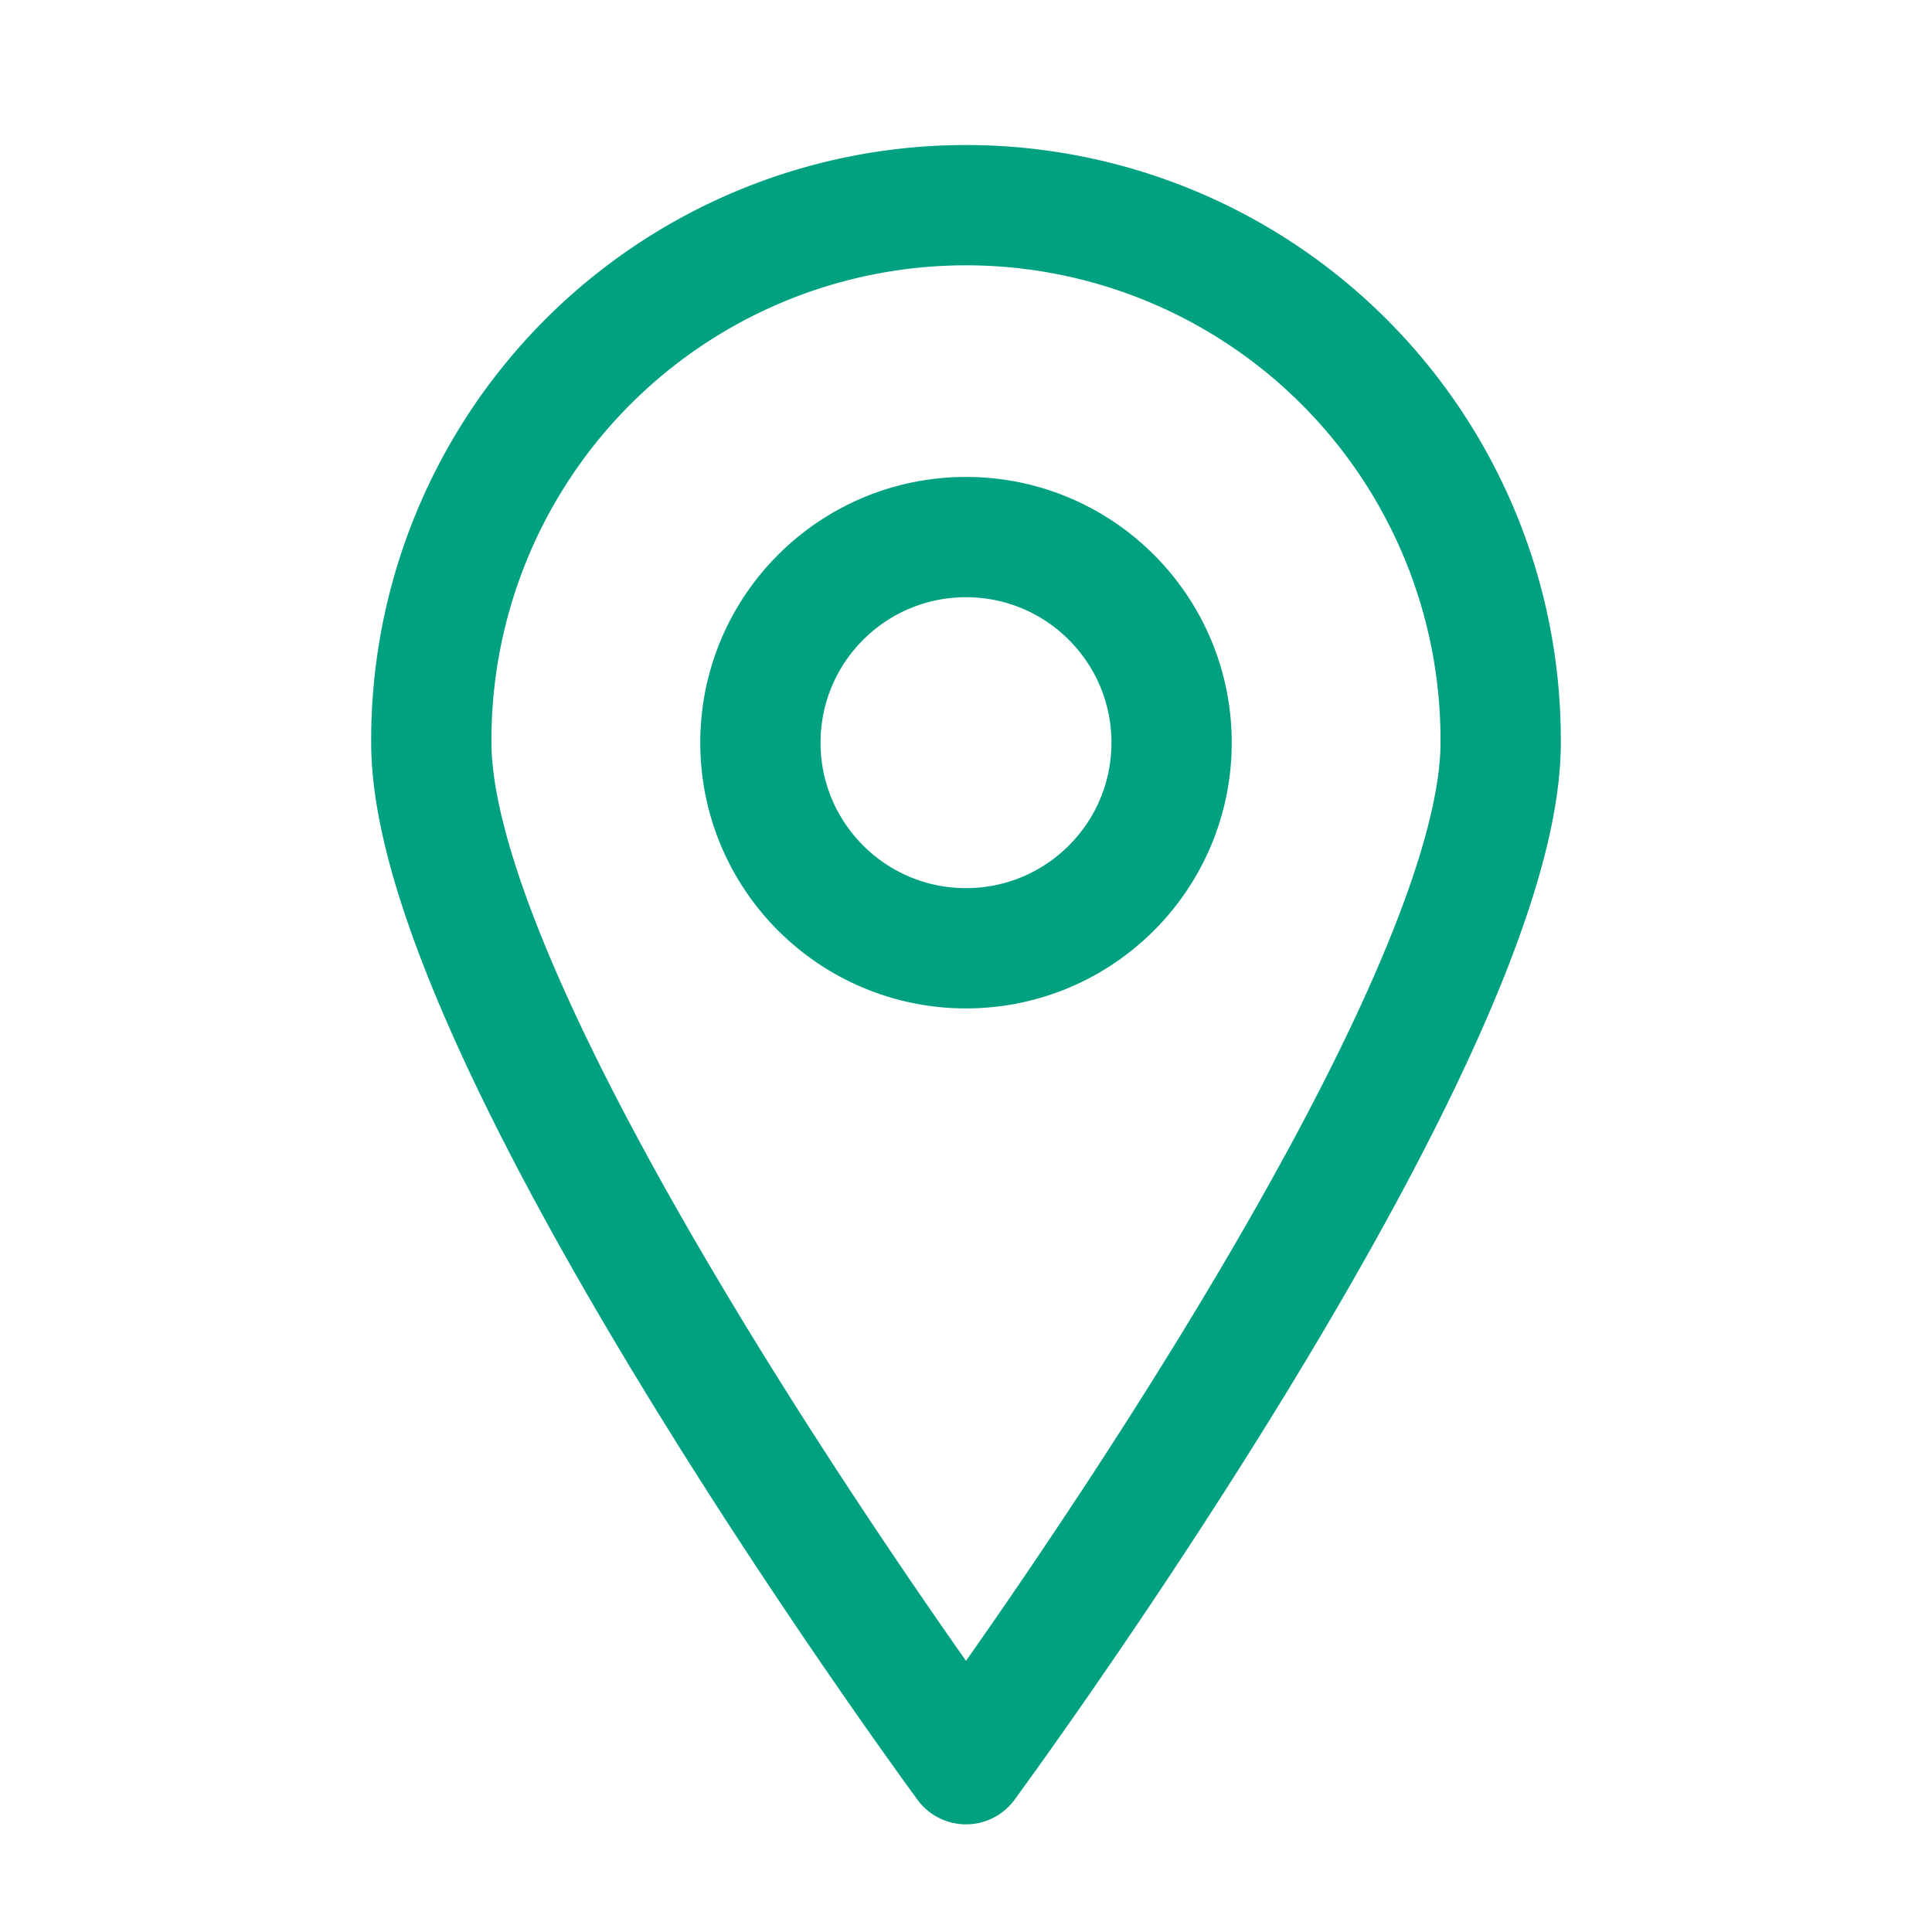
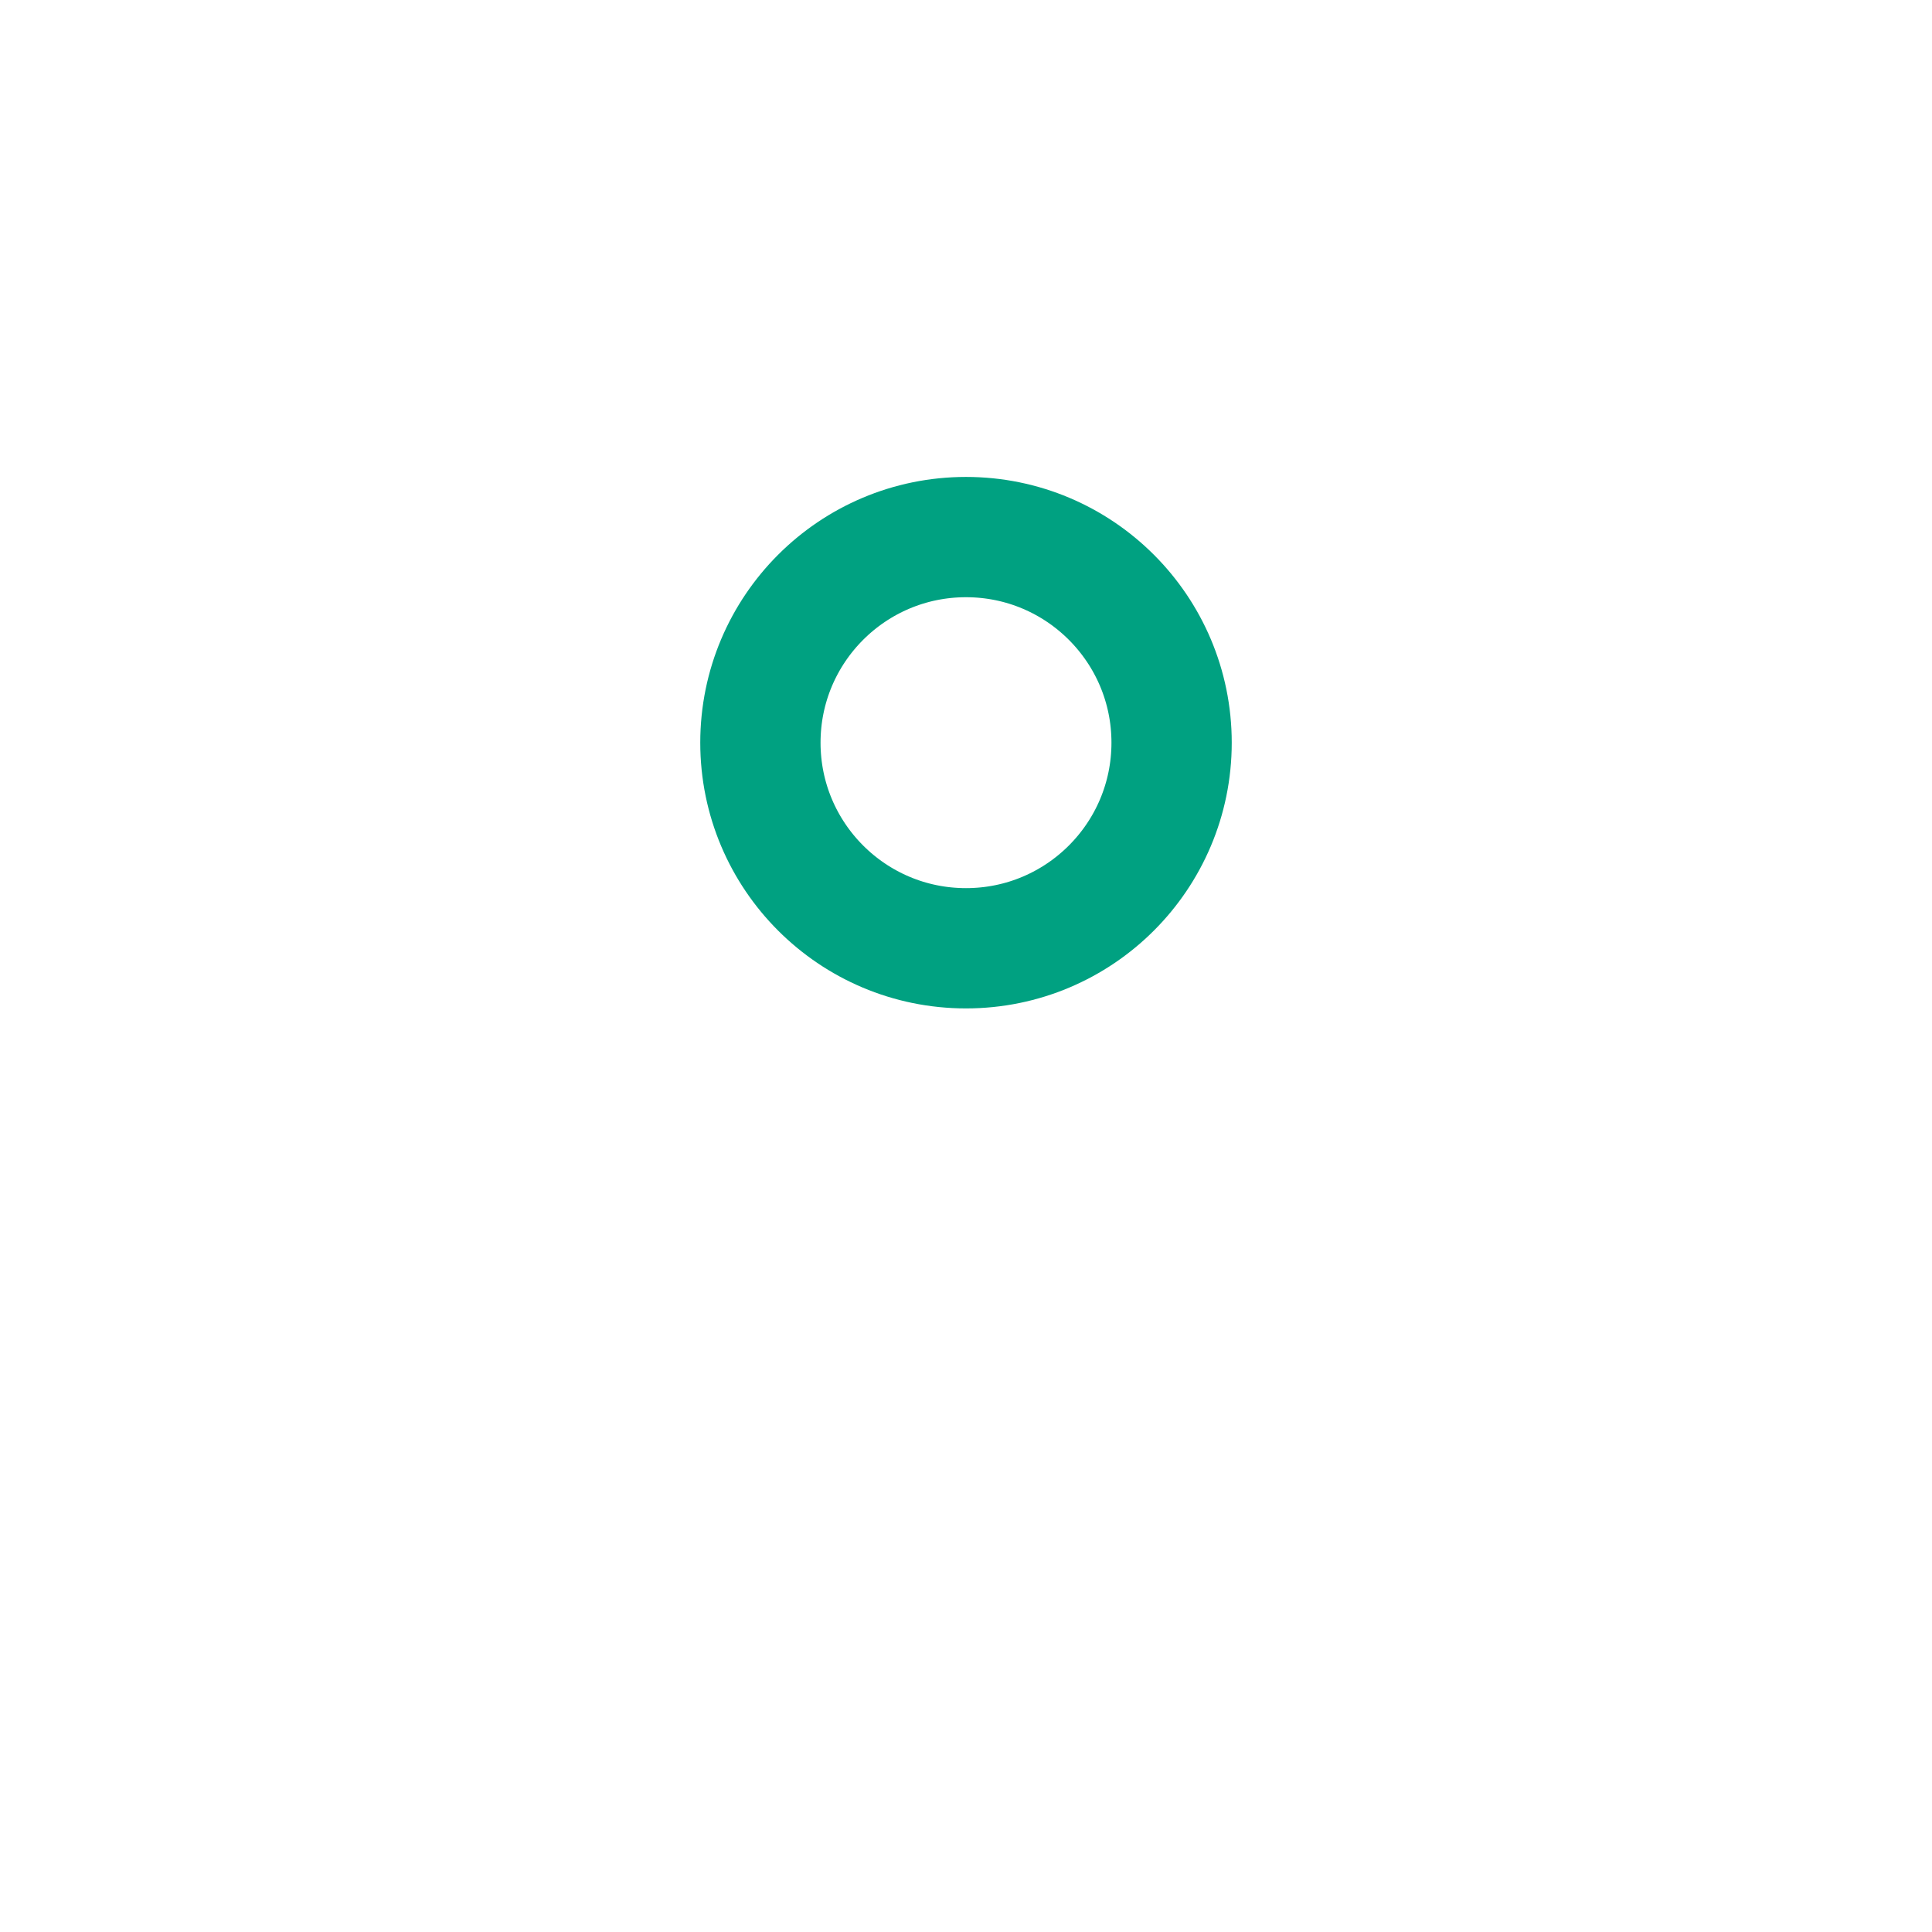
<svg xmlns="http://www.w3.org/2000/svg" id="Layer_1" data-name="Layer 1" viewBox="0 0 128.494 128.494">
  <defs>
    <style> .cls-1 { fill: none; stroke: #00a181; stroke-linecap: round; stroke-linejoin: round; stroke-width: 8px; } </style>
  </defs>
-   <path class="cls-1" d="M99.807,49.394c0,19.639-35.56,67.94-35.56,67.94S28.687,69.033,28.687,49.394a35.56,35.56,0,1,1,71.119,0Z" />
  <circle class="cls-1" cx="64.247" cy="49.394" r="13.674" />
</svg>